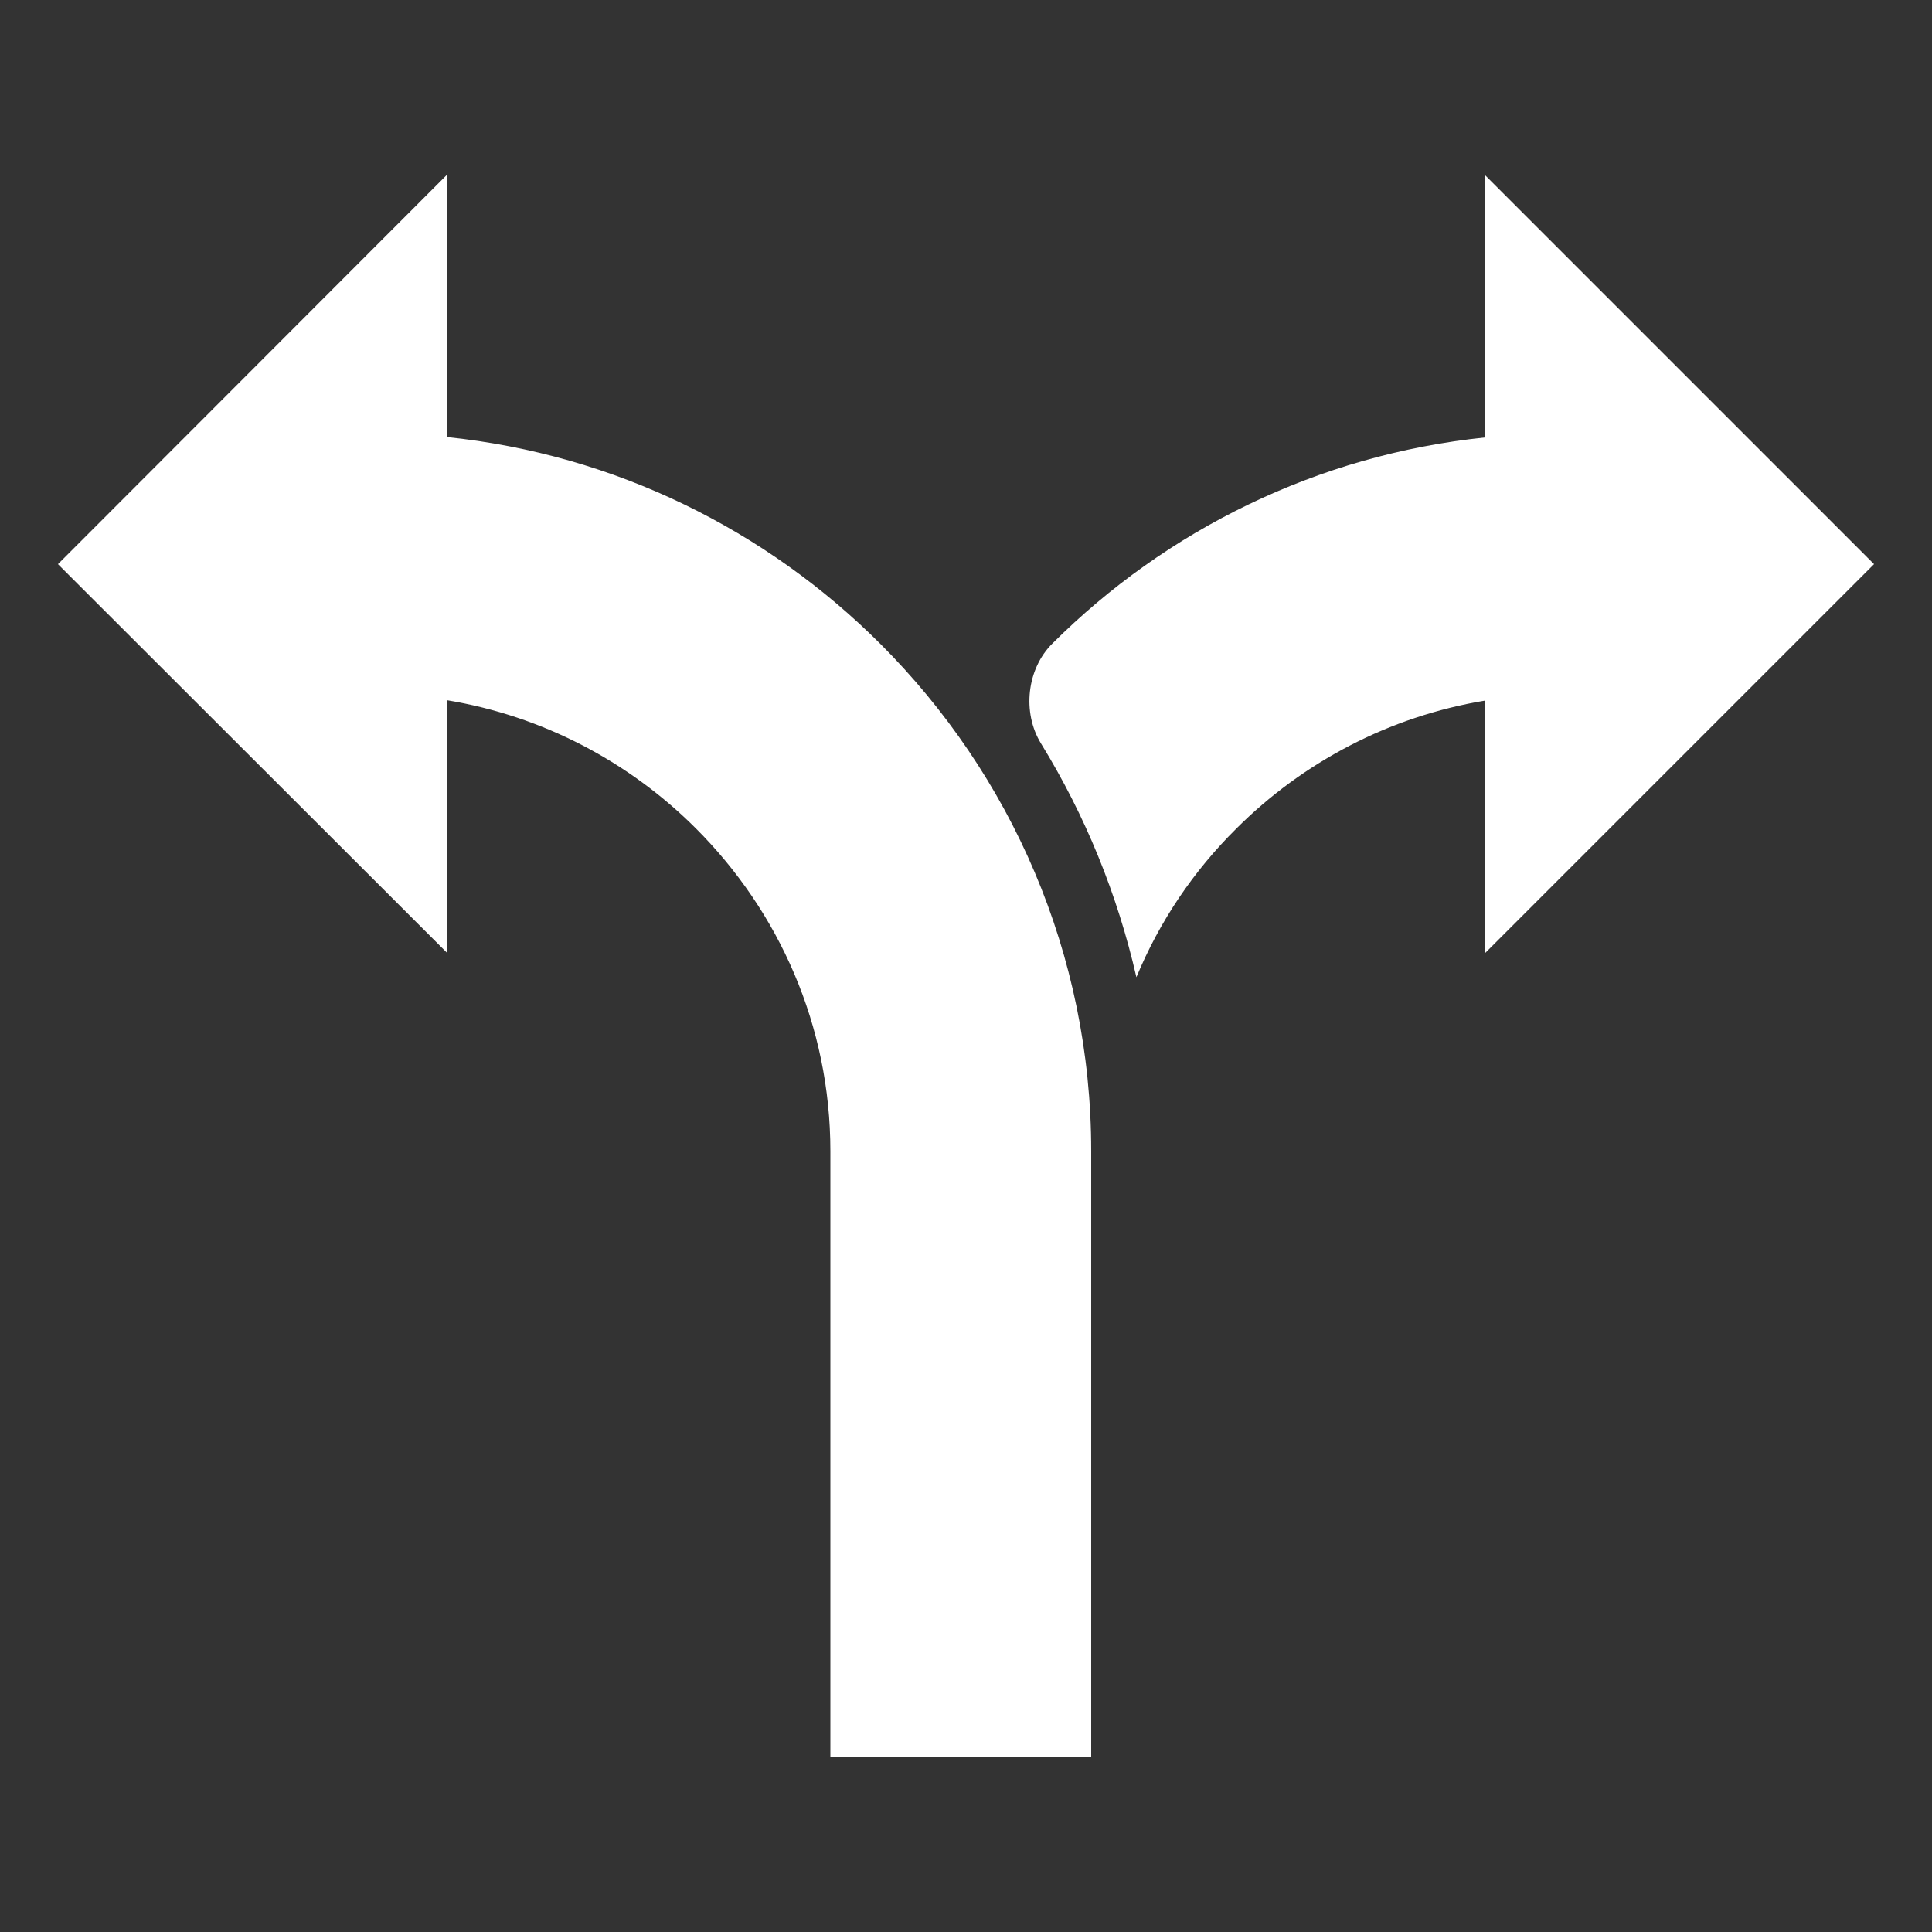
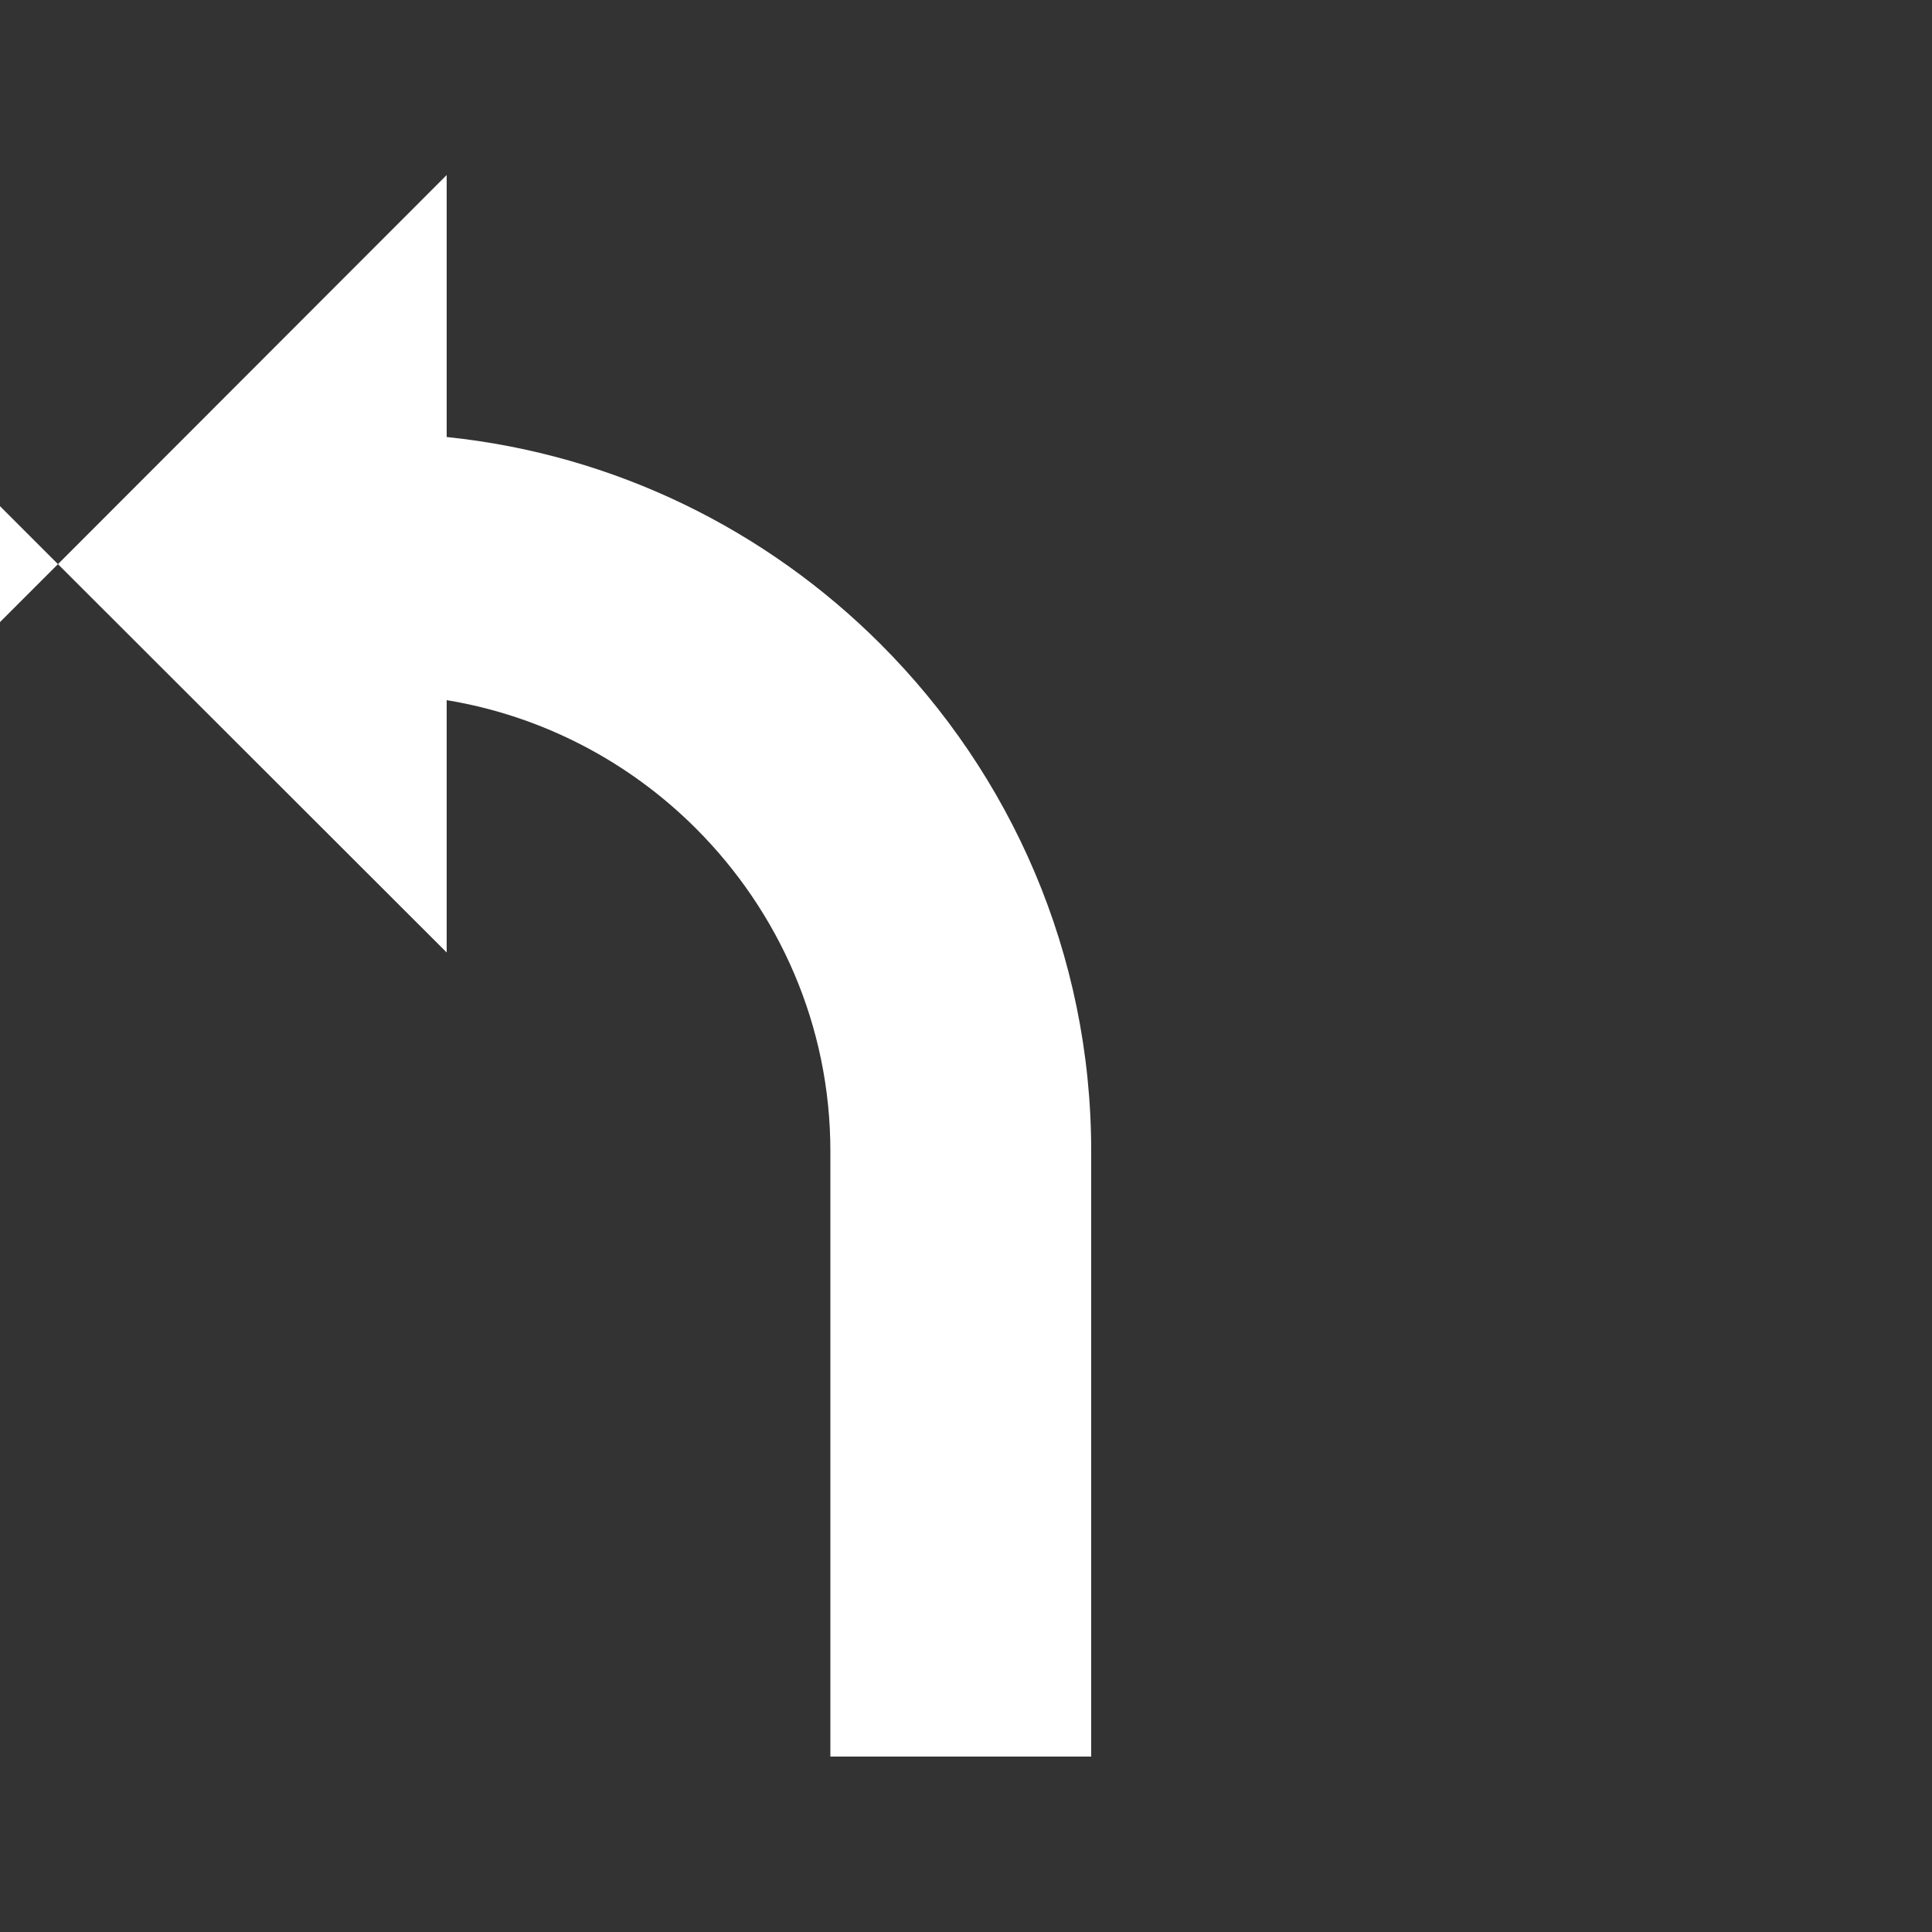
<svg xmlns="http://www.w3.org/2000/svg" id="Layer_1" data-name="Layer 1" viewBox="0 0 50 50">
  <rect x="0" y="0" width="50" height="50" fill="#333333" stroke="none" />
  <defs>
    <style>
      .cls-1 {
        fill: #fff;
        fill-rule: evenodd;
      }
    </style>
  </defs>
-   <path class="cls-1" d="M1.5,14.6L11.56,4.53v6.78c4.36.45,8.28,2.41,11.23,5.36,3.37,3.37,5.45,8.01,5.45,13.12v15.67h-6.75v-15.67c0-3.25-1.33-6.2-3.48-8.35-1.72-1.72-3.96-2.91-6.45-3.32v6.53L1.5,14.6ZM48.5,14.6l-10.06-10.06v6.78c-4.35.45-8.26,2.4-11.2,5.33-.67.66-.79,1.79-.3,2.59,1.15,1.87,1.98,3.91,2.47,6.05.6-1.45,1.48-2.75,2.58-3.84,1.72-1.72,3.96-2.91,6.45-3.32v6.53l10.06-10.06Z" />
+   <path class="cls-1" d="M1.5,14.6L11.56,4.53v6.78c4.36.45,8.28,2.41,11.23,5.36,3.37,3.37,5.45,8.01,5.45,13.12v15.67h-6.75v-15.67c0-3.25-1.33-6.2-3.48-8.35-1.72-1.72-3.96-2.91-6.45-3.32v6.53L1.5,14.6Zl-10.06-10.06v6.78c-4.35.45-8.26,2.4-11.2,5.33-.67.66-.79,1.79-.3,2.59,1.15,1.87,1.98,3.91,2.47,6.05.6-1.45,1.48-2.75,2.58-3.84,1.72-1.72,3.96-2.91,6.45-3.32v6.53l10.06-10.06Z" />
</svg>